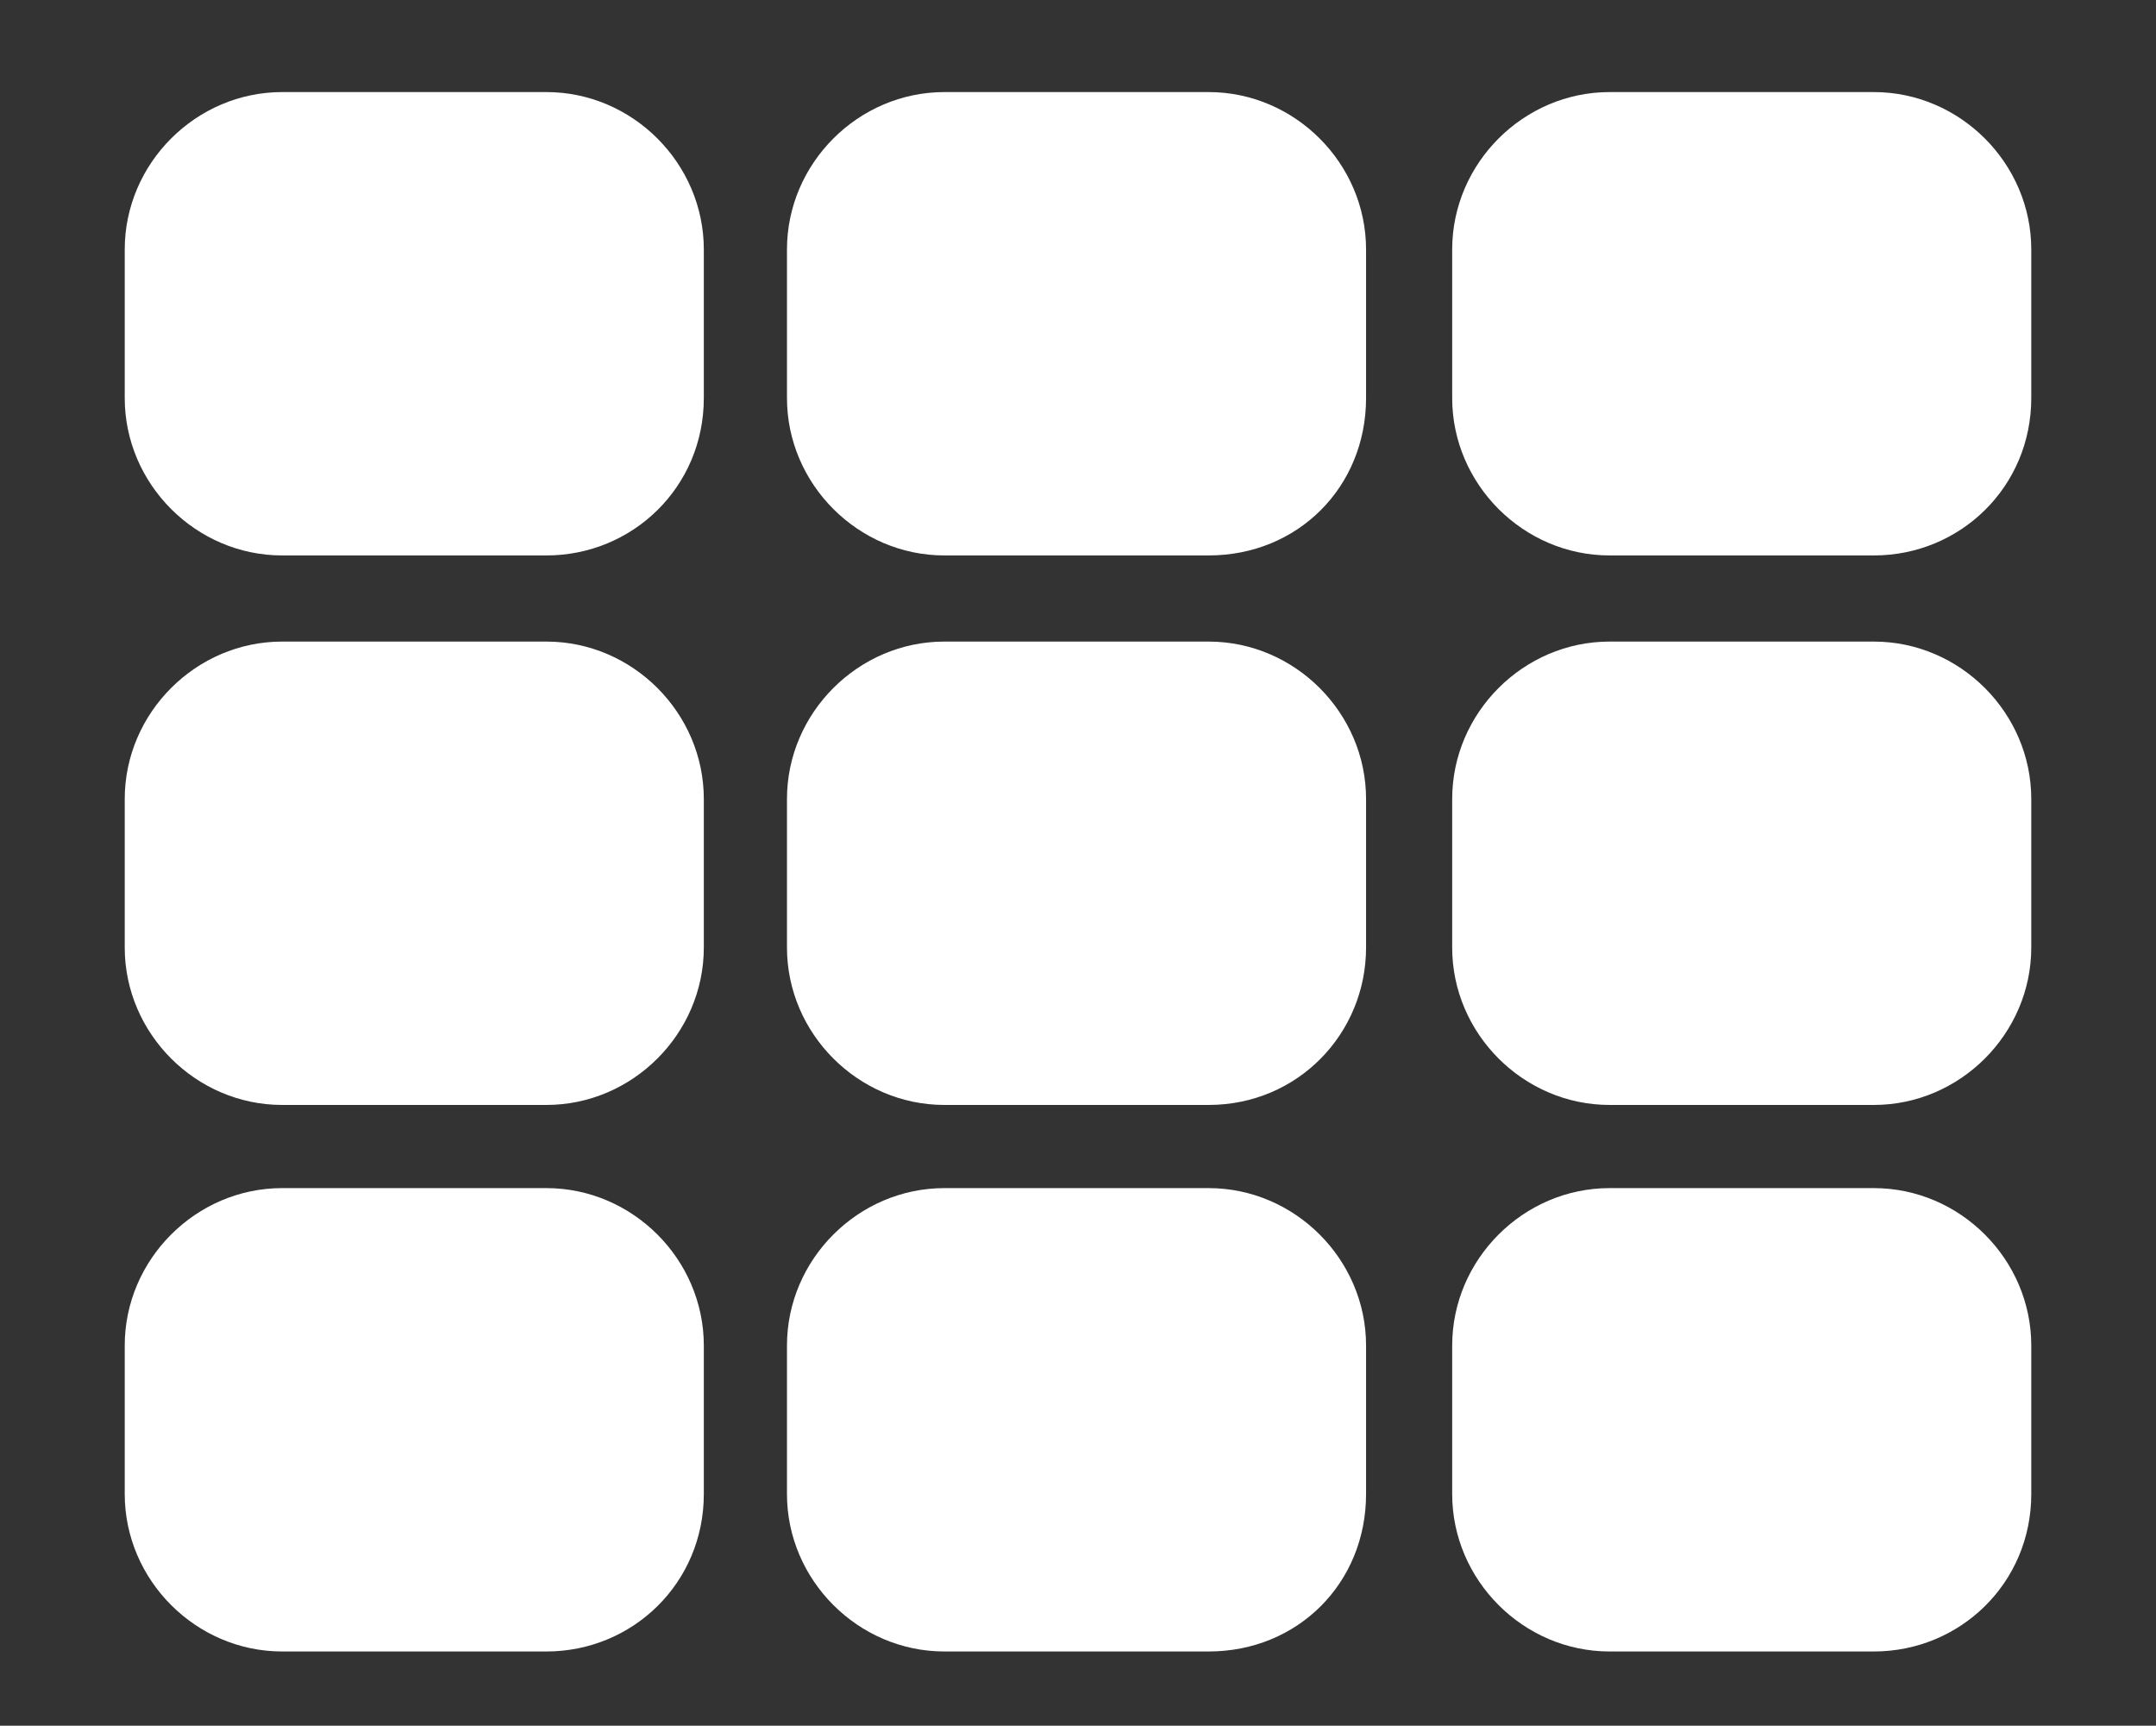
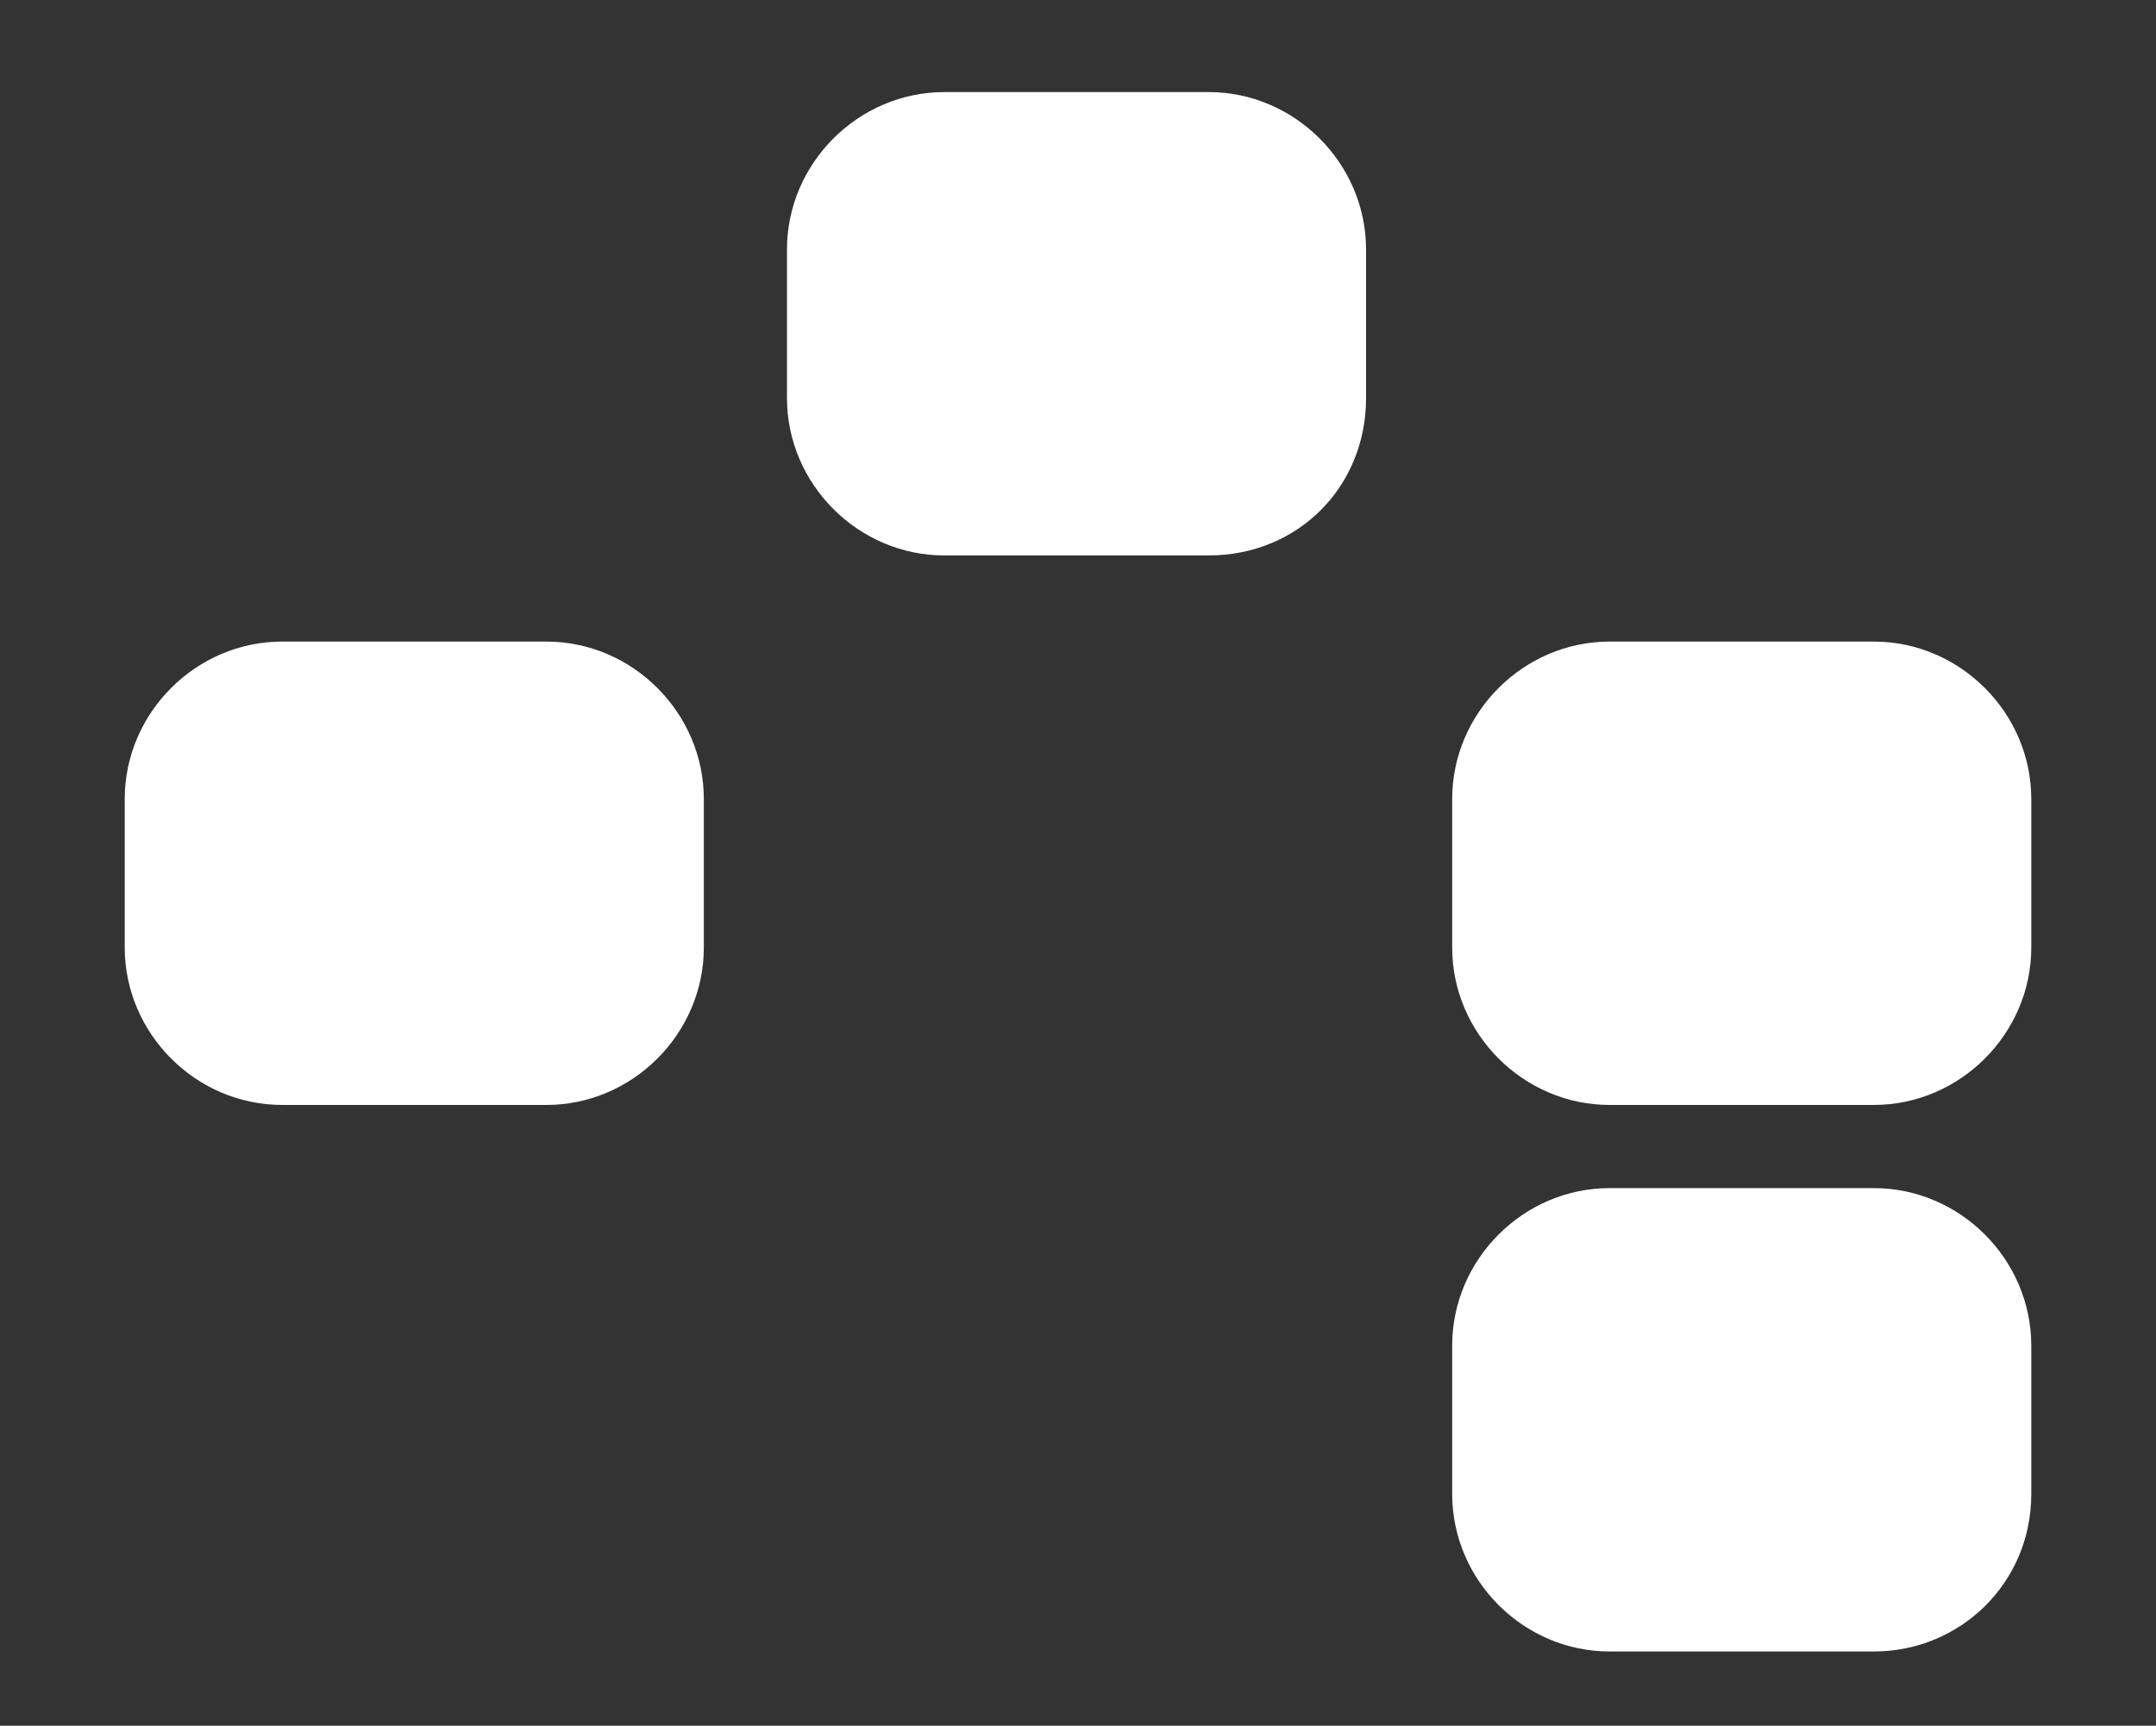
<svg xmlns="http://www.w3.org/2000/svg" version="1.1" id="Livello_1" x="0px" y="0px" viewBox="0 0 72.6 58.1" style="enable-background:new 0 0 72.6 58.1;" xml:space="preserve">
  <rect x="0" y="0" width="72.6" height="58.1" fill="#333333" stroke="none" />
  <style type="text/css">
	.st0{display:none;}
	.st1{display:inline;fill:url(#SVGID_1_);}
	.st2{fill:#FFFFFF;}
</style>
  <g id="BACKGROUND" class="st0">
    <linearGradient id="SVGID_1_" gradientUnits="userSpaceOnUse" x1="-293.4" y1="-174.3" x2="-293.4" y2="324.9" gradientTransform="matrix(1 0 0 -1 0 60)">
      <stop offset="0" style="stop-color:#D3CDD1" />
      <stop offset="1" style="stop-color:#F2F2F2" />
    </linearGradient>
    <rect x="-668.4" y="-264.9" class="st1" width="750" height="499.2" />
  </g>
  <g id="OBJECTS">
</g>
-   <path class="st2" d="M18.4,18.7H9.5c-2.9,0-5.3-2.4-5.3-5.3v-5c0-2.9,2.4-5.3,5.3-5.3h8.9c2.9,0,5.3,2.4,5.3,5.3v5  C23.7,16.4,21.3,18.7,18.4,18.7z" />
  <path class="st2" d="M40.7,18.7h-8.9c-2.9,0-5.3-2.4-5.3-5.3v-5c0-2.9,2.4-5.3,5.3-5.3h8.9c2.9,0,5.3,2.4,5.3,5.3v5  C46,16.4,43.7,18.7,40.7,18.7z" />
-   <path class="st2" d="M63.1,18.7h-8.9c-2.9,0-5.3-2.4-5.3-5.3v-5c0-2.9,2.4-5.3,5.3-5.3h8.9c2.9,0,5.3,2.4,5.3,5.3v5  C68.4,16.4,66,18.7,63.1,18.7z" />
  <path class="st2" d="M18.4,37.2H9.5c-2.9,0-5.3-2.4-5.3-5.3v-5c0-2.9,2.4-5.3,5.3-5.3h8.9c2.9,0,5.3,2.4,5.3,5.3v5  C23.7,34.8,21.3,37.2,18.4,37.2z" />
-   <path class="st2" d="M40.7,37.2h-8.9c-2.9,0-5.3-2.4-5.3-5.3v-5c0-2.9,2.4-5.3,5.3-5.3h8.9c2.9,0,5.3,2.4,5.3,5.3v5  C46,34.8,43.7,37.2,40.7,37.2z" />
  <path class="st2" d="M63.1,37.2h-8.9c-2.9,0-5.3-2.4-5.3-5.3v-5c0-2.9,2.4-5.3,5.3-5.3h8.9c2.9,0,5.3,2.4,5.3,5.3v5  C68.4,34.8,66,37.2,63.1,37.2z" />
-   <path class="st2" d="M18.4,55.6H9.5c-2.9,0-5.3-2.4-5.3-5.3v-5c0-2.9,2.4-5.3,5.3-5.3h8.9c2.9,0,5.3,2.4,5.3,5.3v5  C23.7,53.3,21.3,55.6,18.4,55.6z" />
-   <path class="st2" d="M40.7,55.6h-8.9c-2.9,0-5.3-2.4-5.3-5.3v-5c0-2.9,2.4-5.3,5.3-5.3h8.9c2.9,0,5.3,2.4,5.3,5.3v5  C46,53.3,43.7,55.6,40.7,55.6z" />
  <path class="st2" d="M63.1,55.6h-8.9c-2.9,0-5.3-2.4-5.3-5.3v-5c0-2.9,2.4-5.3,5.3-5.3h8.9c2.9,0,5.3,2.4,5.3,5.3v5  C68.4,53.3,66,55.6,63.1,55.6z" />
</svg>